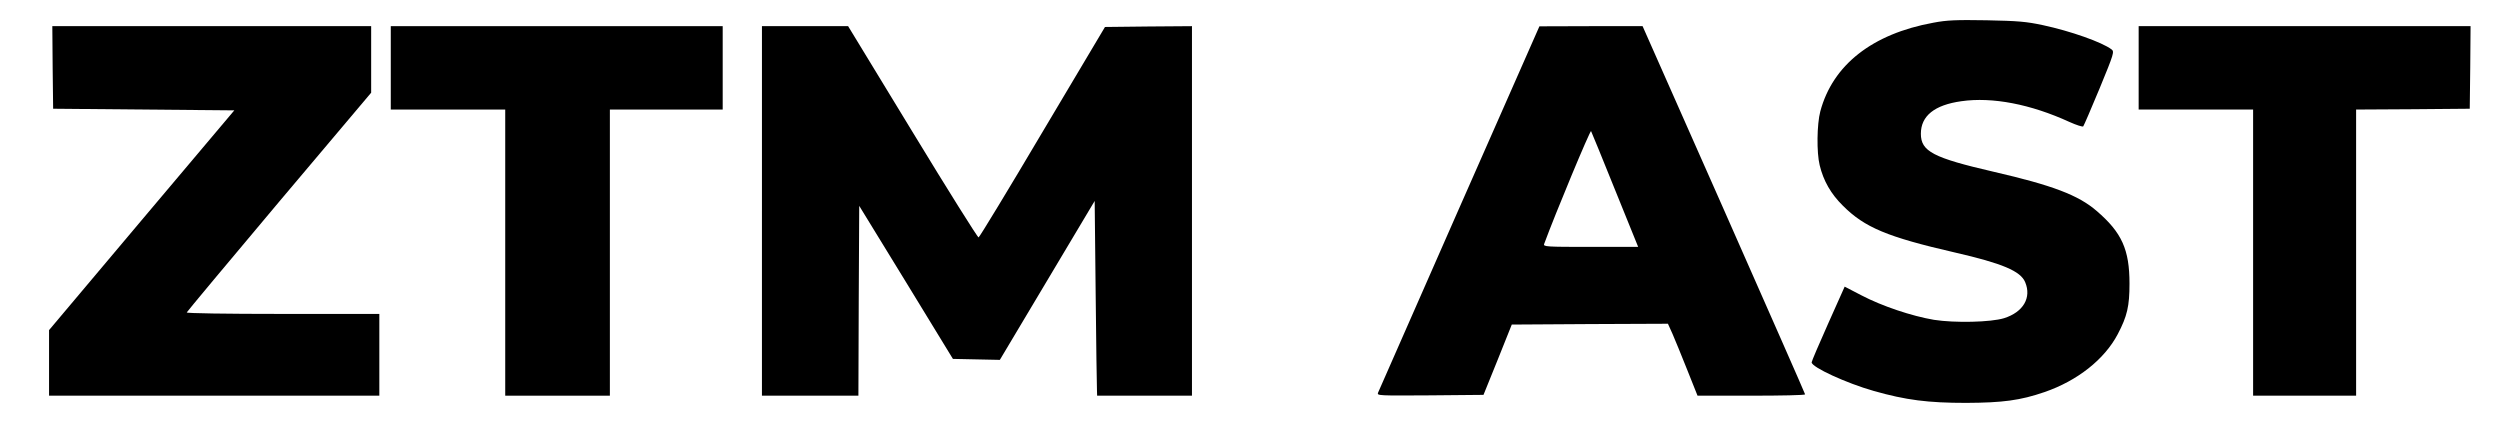
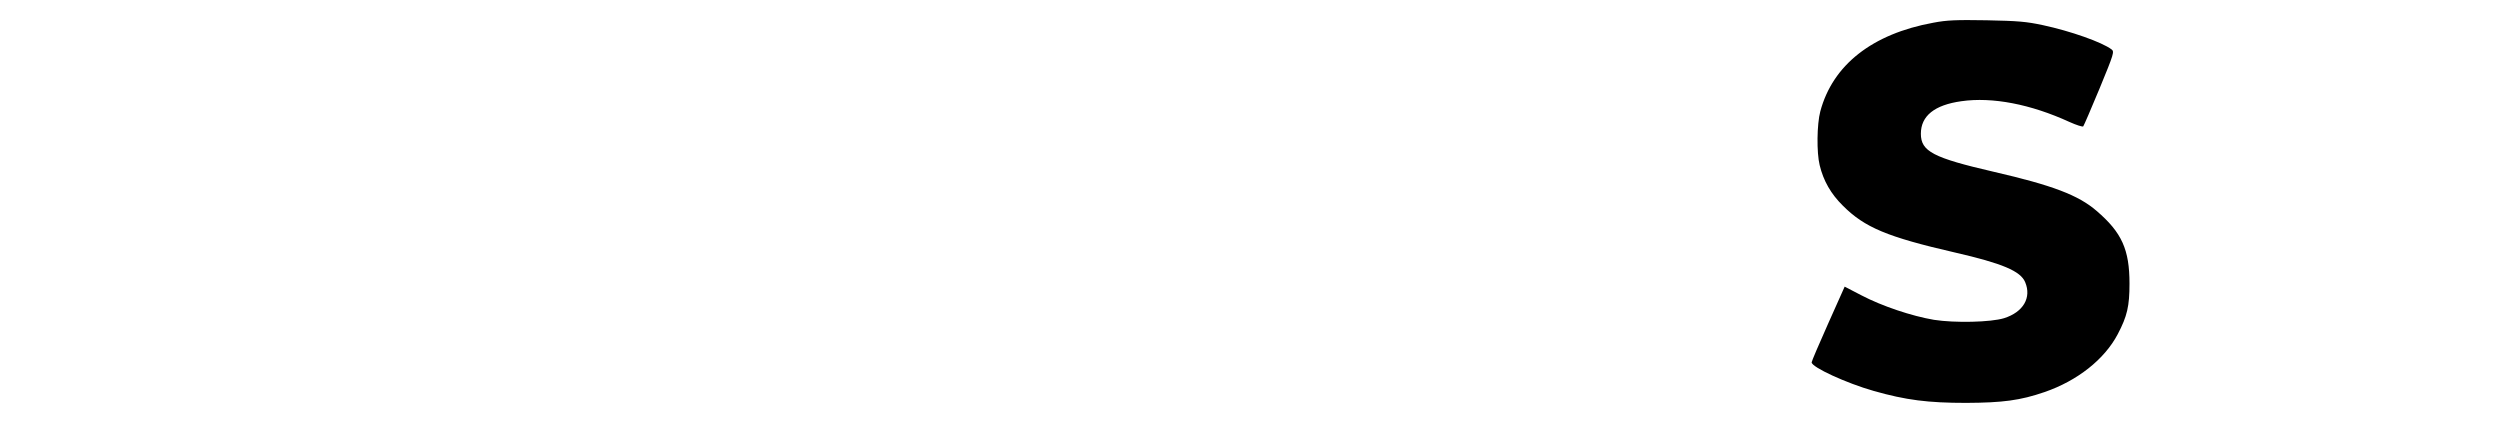
<svg xmlns="http://www.w3.org/2000/svg" version="1.0" width="1529pt" height="264pt" viewBox="0 0 1529 264" preserveAspectRatio="xMidYMid meet">
  <g transform="translate(0,264) scale(0.1,-0.1)" fill="#000000" stroke="none">
    <path d="M11824 2501 c-373 -68 -615 -258 -691 -542 -21 -79 -23 -252 -4 -329 23 -96 69 -176 142 -248 133 -133 271 -191 684 -286 292 -67 403 -114 431 -182 40 -95 -12 -183 -129 -220 -81 -25 -302 -30 -429 -10 -136 23 -318 84 -444 150 l-102 53 -101 -226 c-56 -125 -101 -231 -101 -237 0 -30 214 -128 380 -175 197 -56 332 -73 565 -73 223 1 331 15 479 66 201 69 367 200 448 354 58 110 72 172 72 309 0 209 -47 313 -201 445 -112 97 -272 157 -628 239 -372 86 -447 125 -447 233 0 109 83 176 248 199 189 27 423 -18 661 -127 42 -19 80 -31 84 -27 4 5 49 109 100 232 89 216 91 225 73 239 -58 44 -251 112 -419 148 -103 22 -151 26 -345 30 -187 3 -242 1 -326 -15z" />
-     <path d="M322 2228 l3 -253 554 -5 554 -5 -567 -672 -566 -672 0 -201 0 -200 1010 0 1010 0 0 250 0 250 -591 0 c-353 0 -589 4 -587 9 2 5 256 310 565 677 l563 667 0 204 0 203 -975 0 -975 0 2 -252z" />
-     <path d="M2390 2225 l0 -255 350 0 350 0 0 -875 0 -875 320 0 320 0 0 875 0 875 345 0 345 0 0 255 0 255 -1015 0 -1015 0 0 -255z" />
-     <path d="M4660 1350 l0 -1130 295 0 295 0 2 580 3 581 287 -468 286 -468 144 -3 143 -3 290 486 290 486 6 -563 c3 -310 7 -578 8 -595 l1 -33 290 0 290 0 0 1130 0 1130 -266 -2 -266 -3 -382 -642 c-209 -353 -385 -643 -391 -645 -5 -2 -187 288 -404 645 l-394 647 -264 0 -263 0 0 -1130z" />
-     <path d="M8925 1368 c-269 -611 -493 -1120 -497 -1130 -7 -18 4 -18 319 -16 l326 3 87 215 86 215 478 3 477 2 28 -62 c15 -35 56 -134 90 -220 l63 -158 329 0 c181 0 329 3 329 8 0 4 -224 512 -497 1130 l-497 1122 -316 0 -315 -1 -490 -1111z m953 110 l141 -348 -291 0 c-272 0 -290 1 -284 18 68 185 282 699 287 690 4 -7 70 -169 147 -360z" />
-     <path d="M13080 2225 l0 -255 350 0 350 0 0 -875 0 -875 315 0 315 0 0 875 0 875 348 2 347 3 3 253 2 252 -1015 0 -1015 0 0 -255z" />
  </g>
</svg>